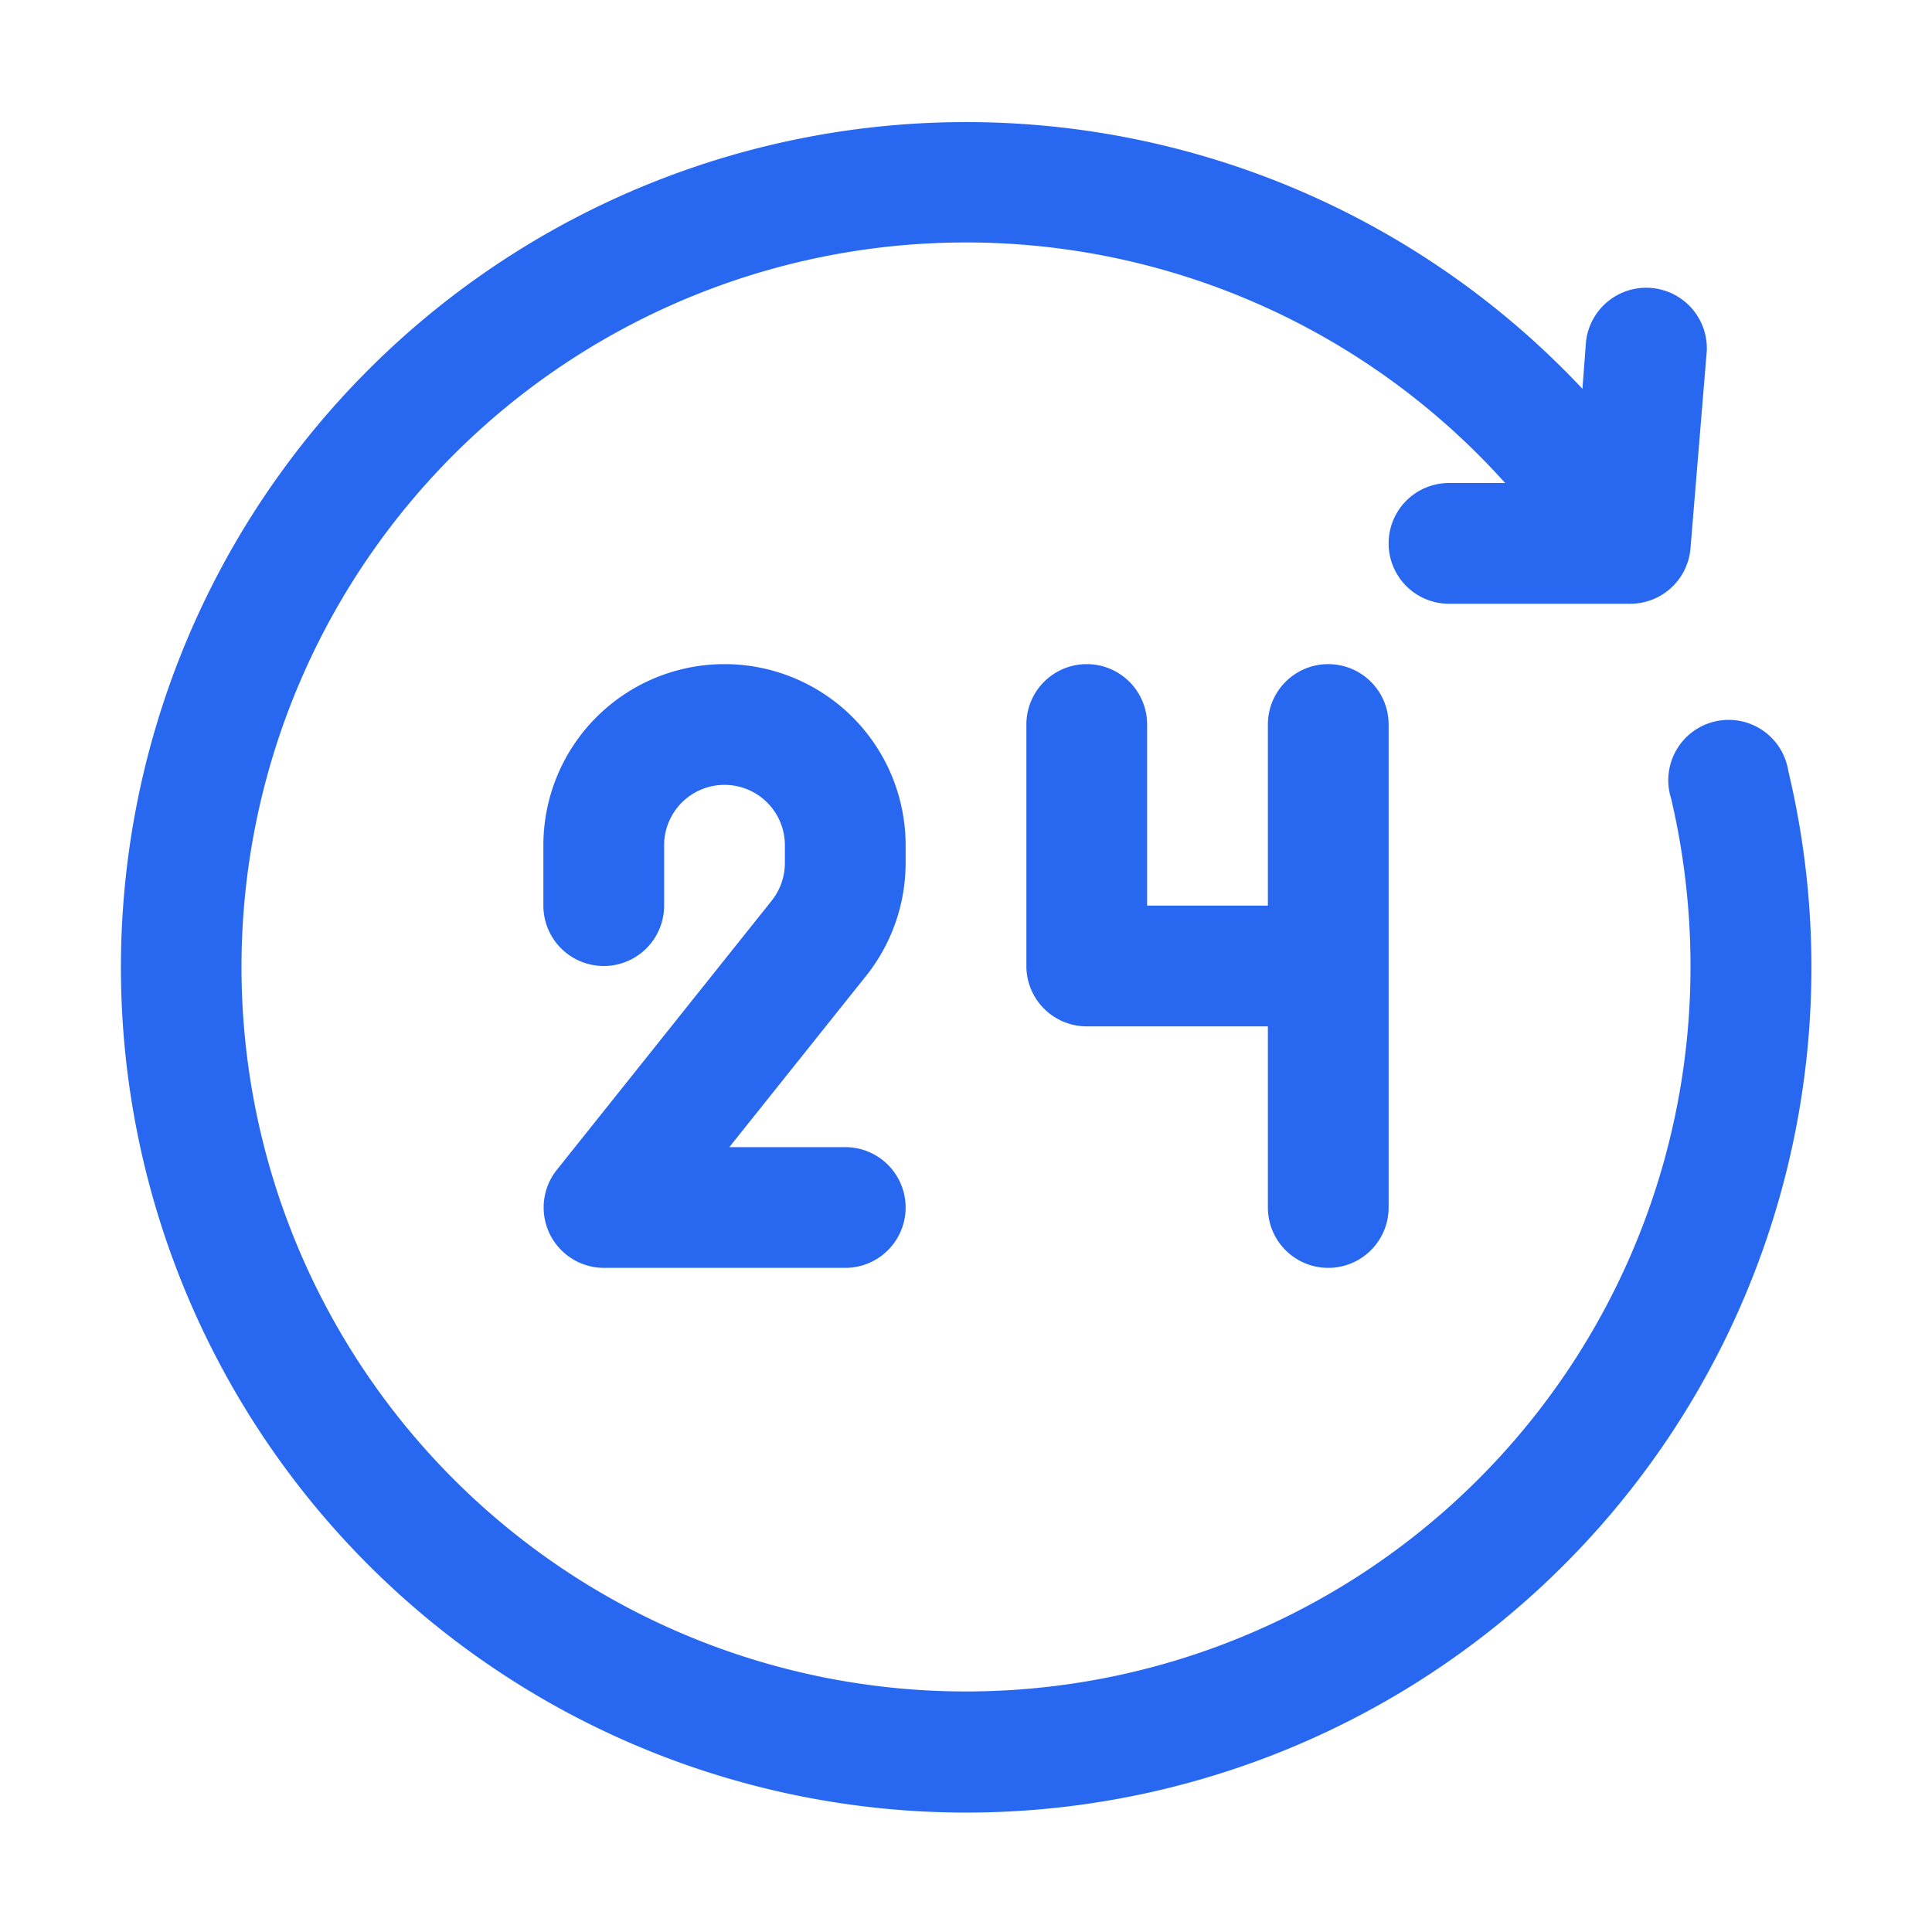
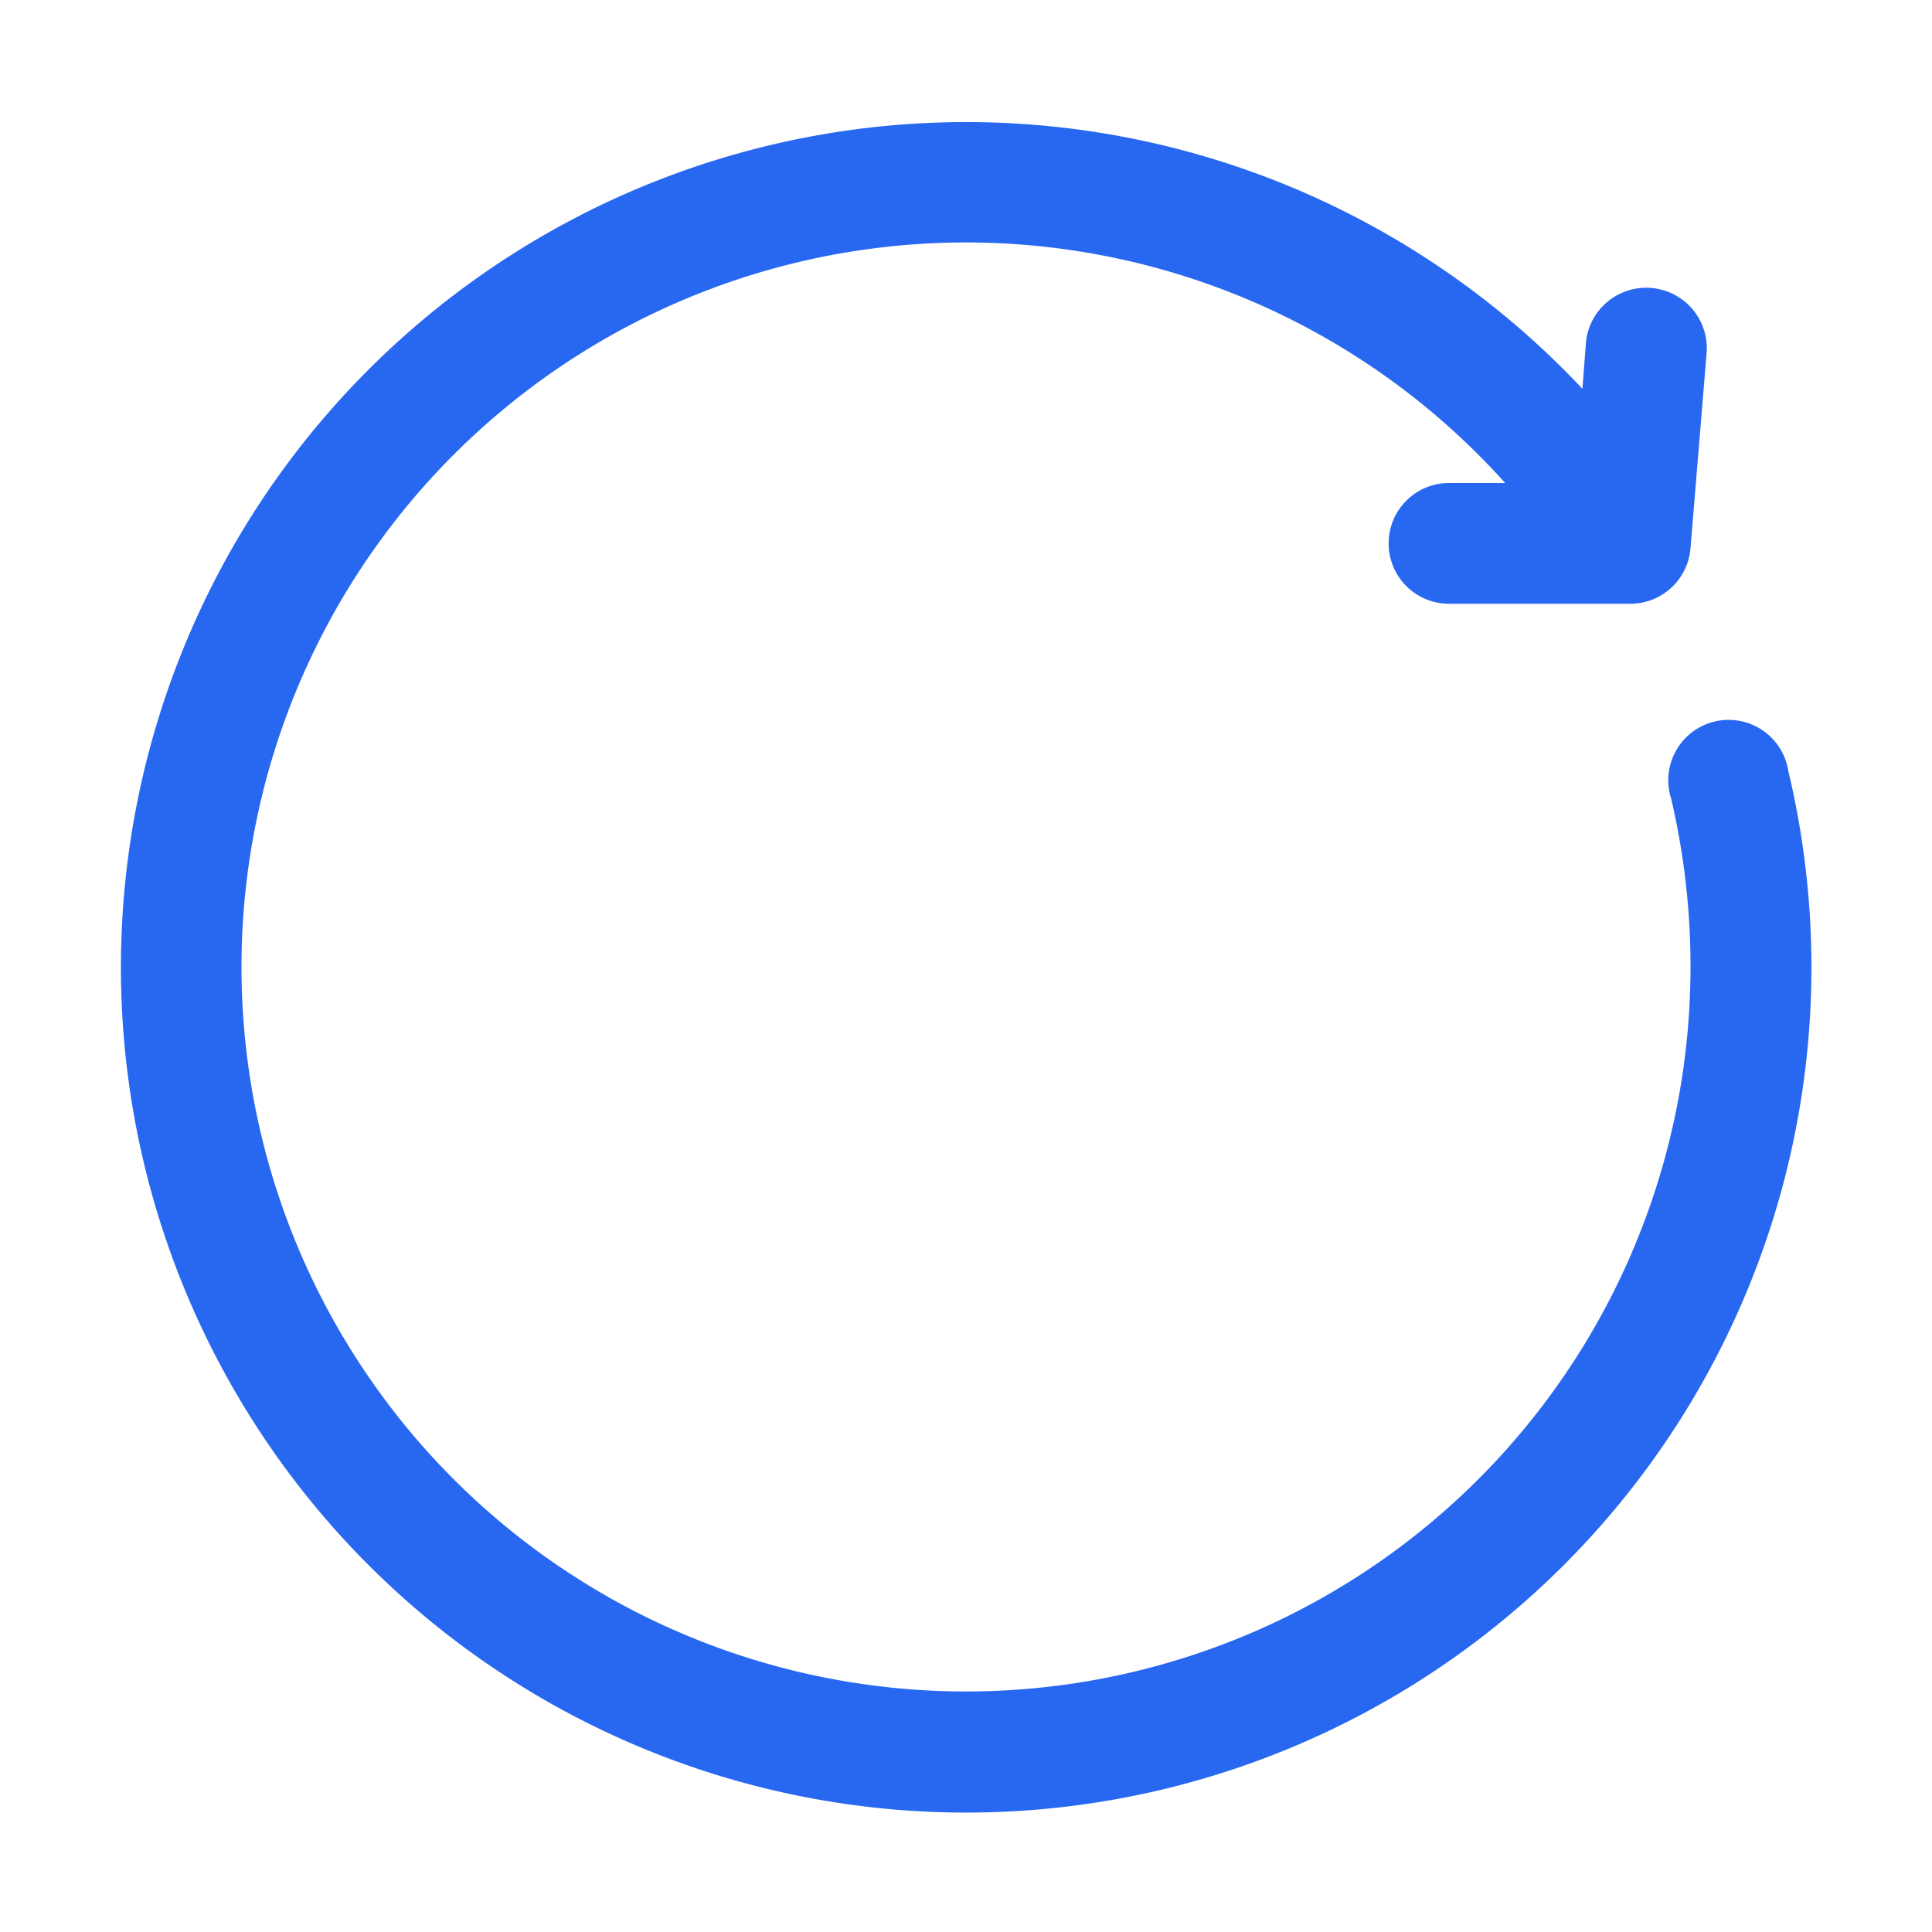
<svg xmlns="http://www.w3.org/2000/svg" width="16" height="16" fill="none">
-   <path d="M7.5 7.15V7a1.5 1.5 0 0 0-3 0v.5a.5.5 0 1 0 1 0V7a.5.5 0 1 1 1 0v.15a.5.5 0 0 1-.11.31L4.61 9.69a.5.5 0 0 0 .39.81h2a.5.5 0 0 0 0-1h-.96l1.13-1.415a1.5 1.5 0 0 0 .33-.935ZM11 5.5a.5.5 0 0 0-.5.5v1.5h-1V6a.5.5 0 1 0-1 0v2a.5.5 0 0 0 .5.5h1.5V10a.5.5 0 0 0 1 0V6a.5.5 0 0 0-.5-.5Z" fill="#2868f1" />
  <path d="M14.81 6.385a.5.5 0 1 0-.97.23c.106.454.16.919.16 1.385a6 6 0 1 1-1.535-4H12a.5.5 0 0 0 0 1h1.5a.5.5 0 0 0 .5-.46l.135-1.635a.502.502 0 0 0-1-.08l-.03.395a7 7 0 1 0 1.705 3.165Z" fill="#2868f1" />
</svg>